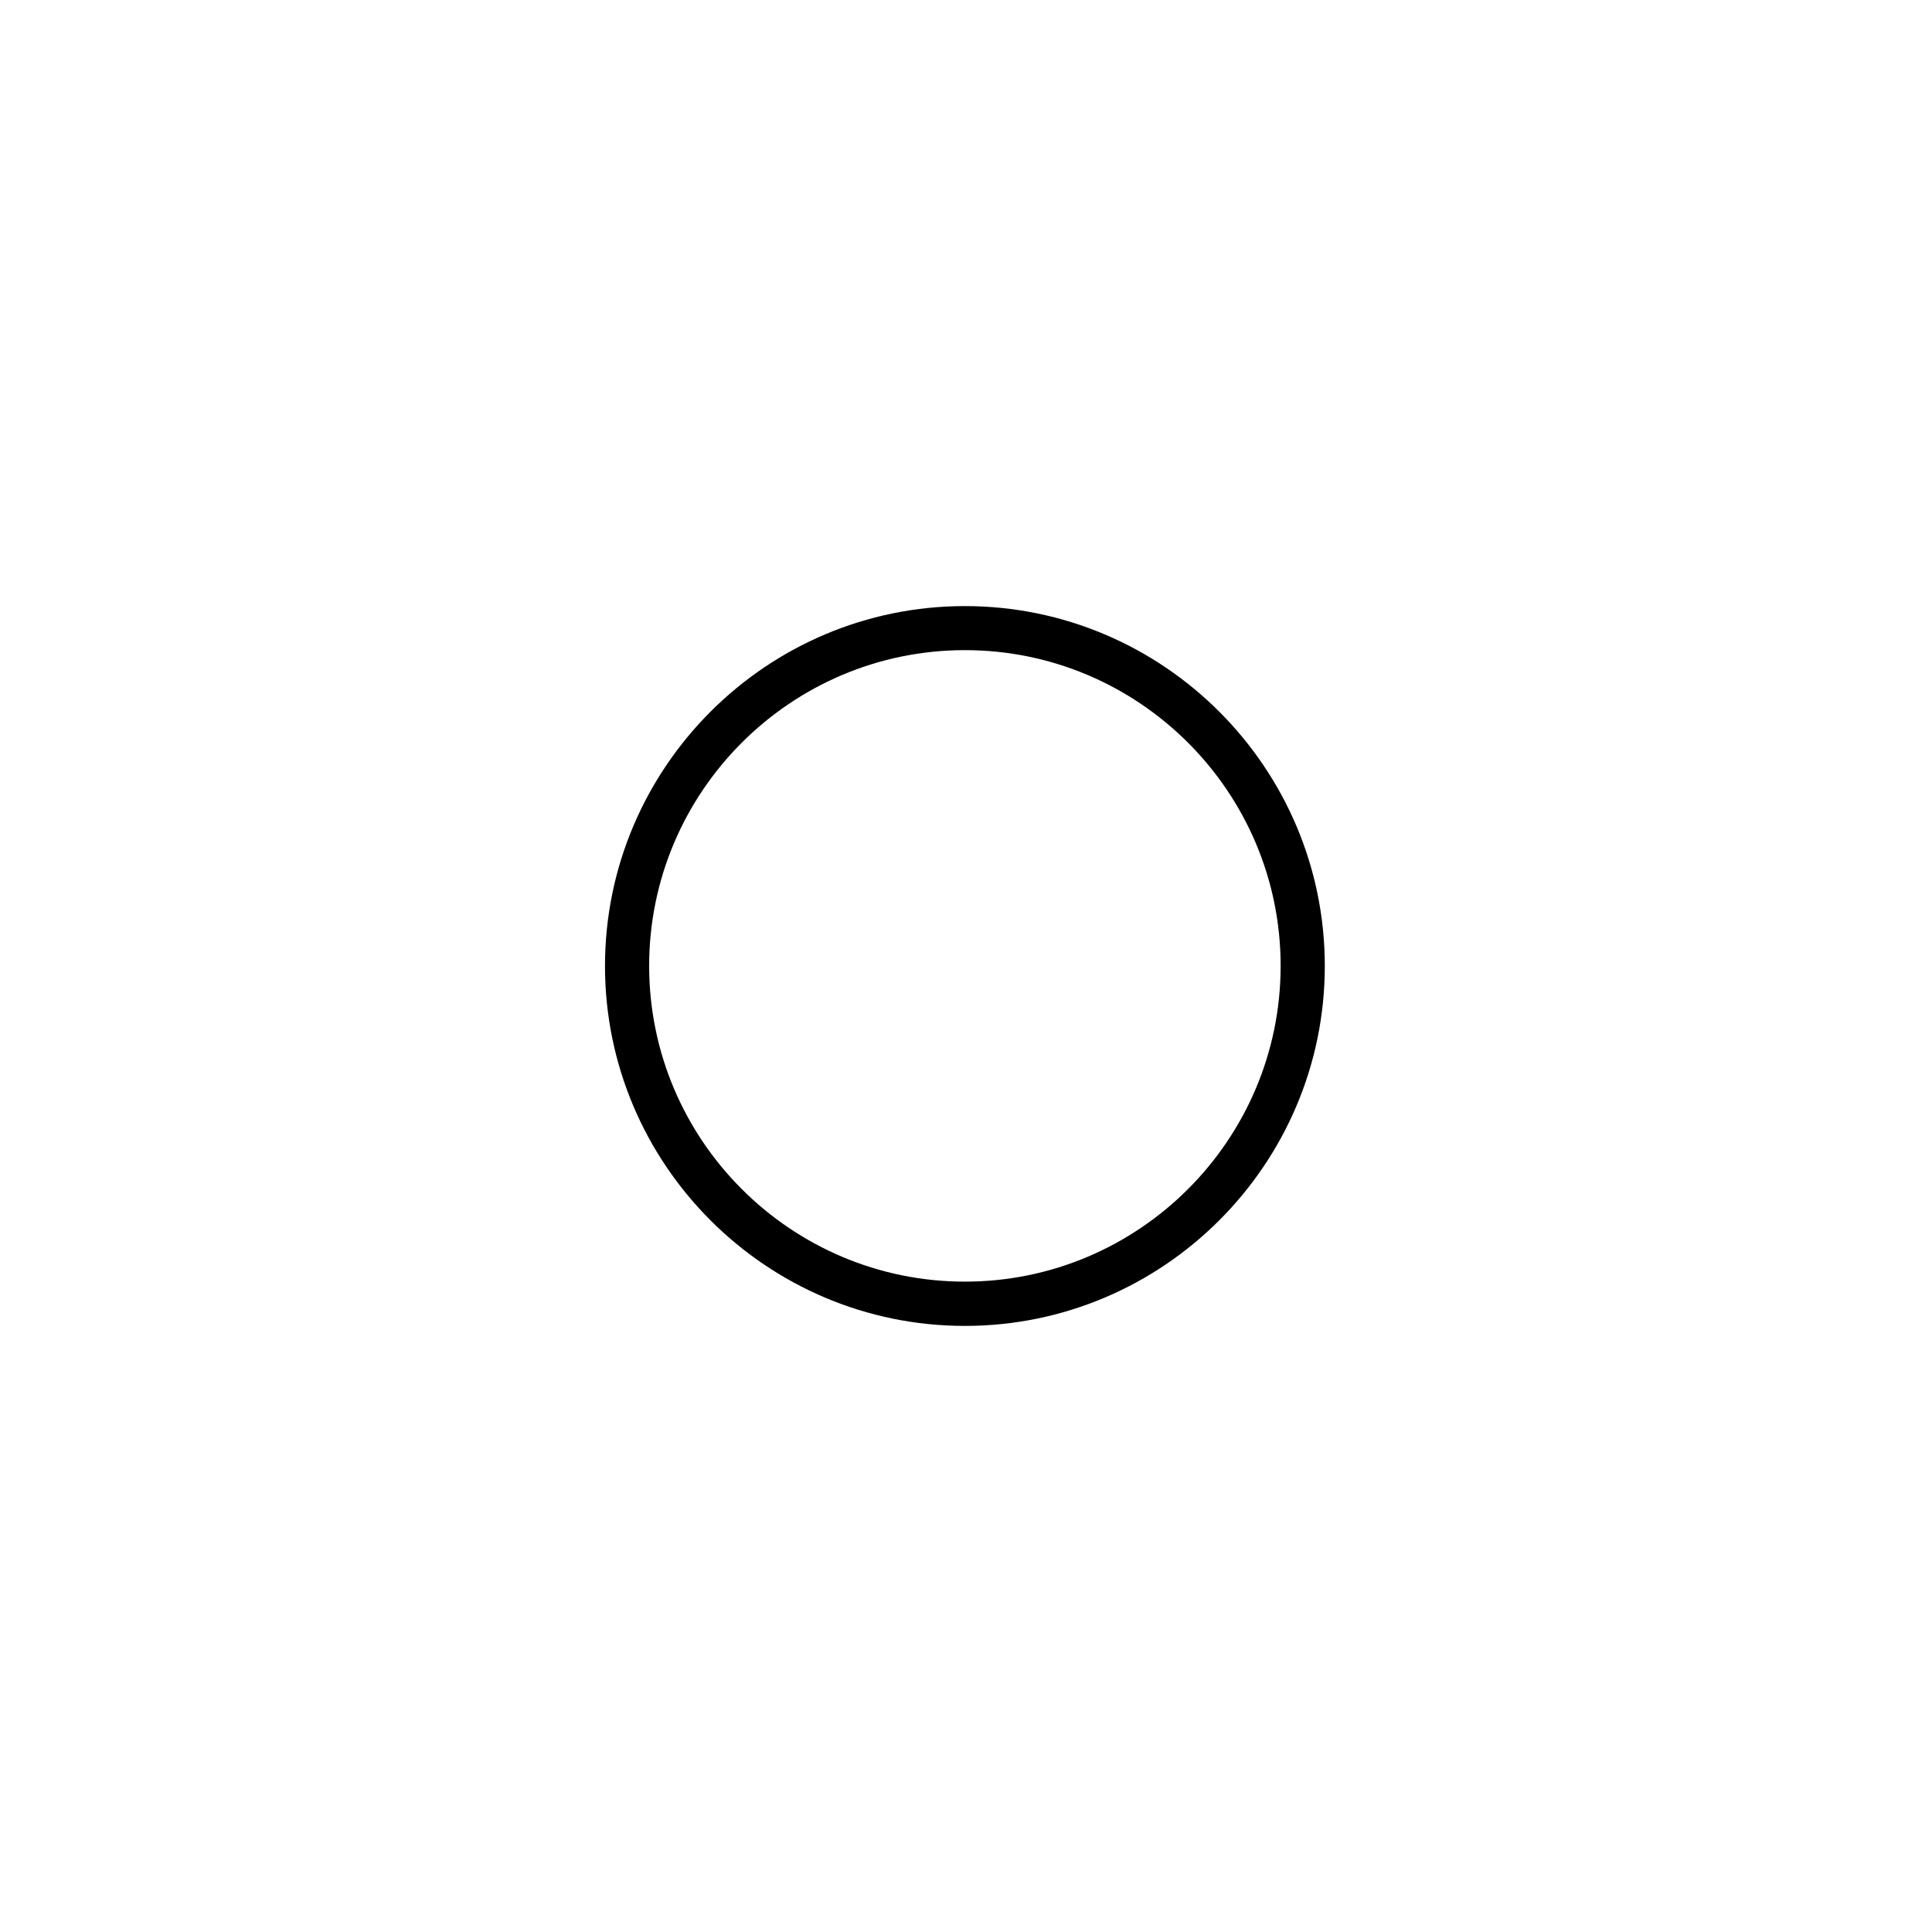
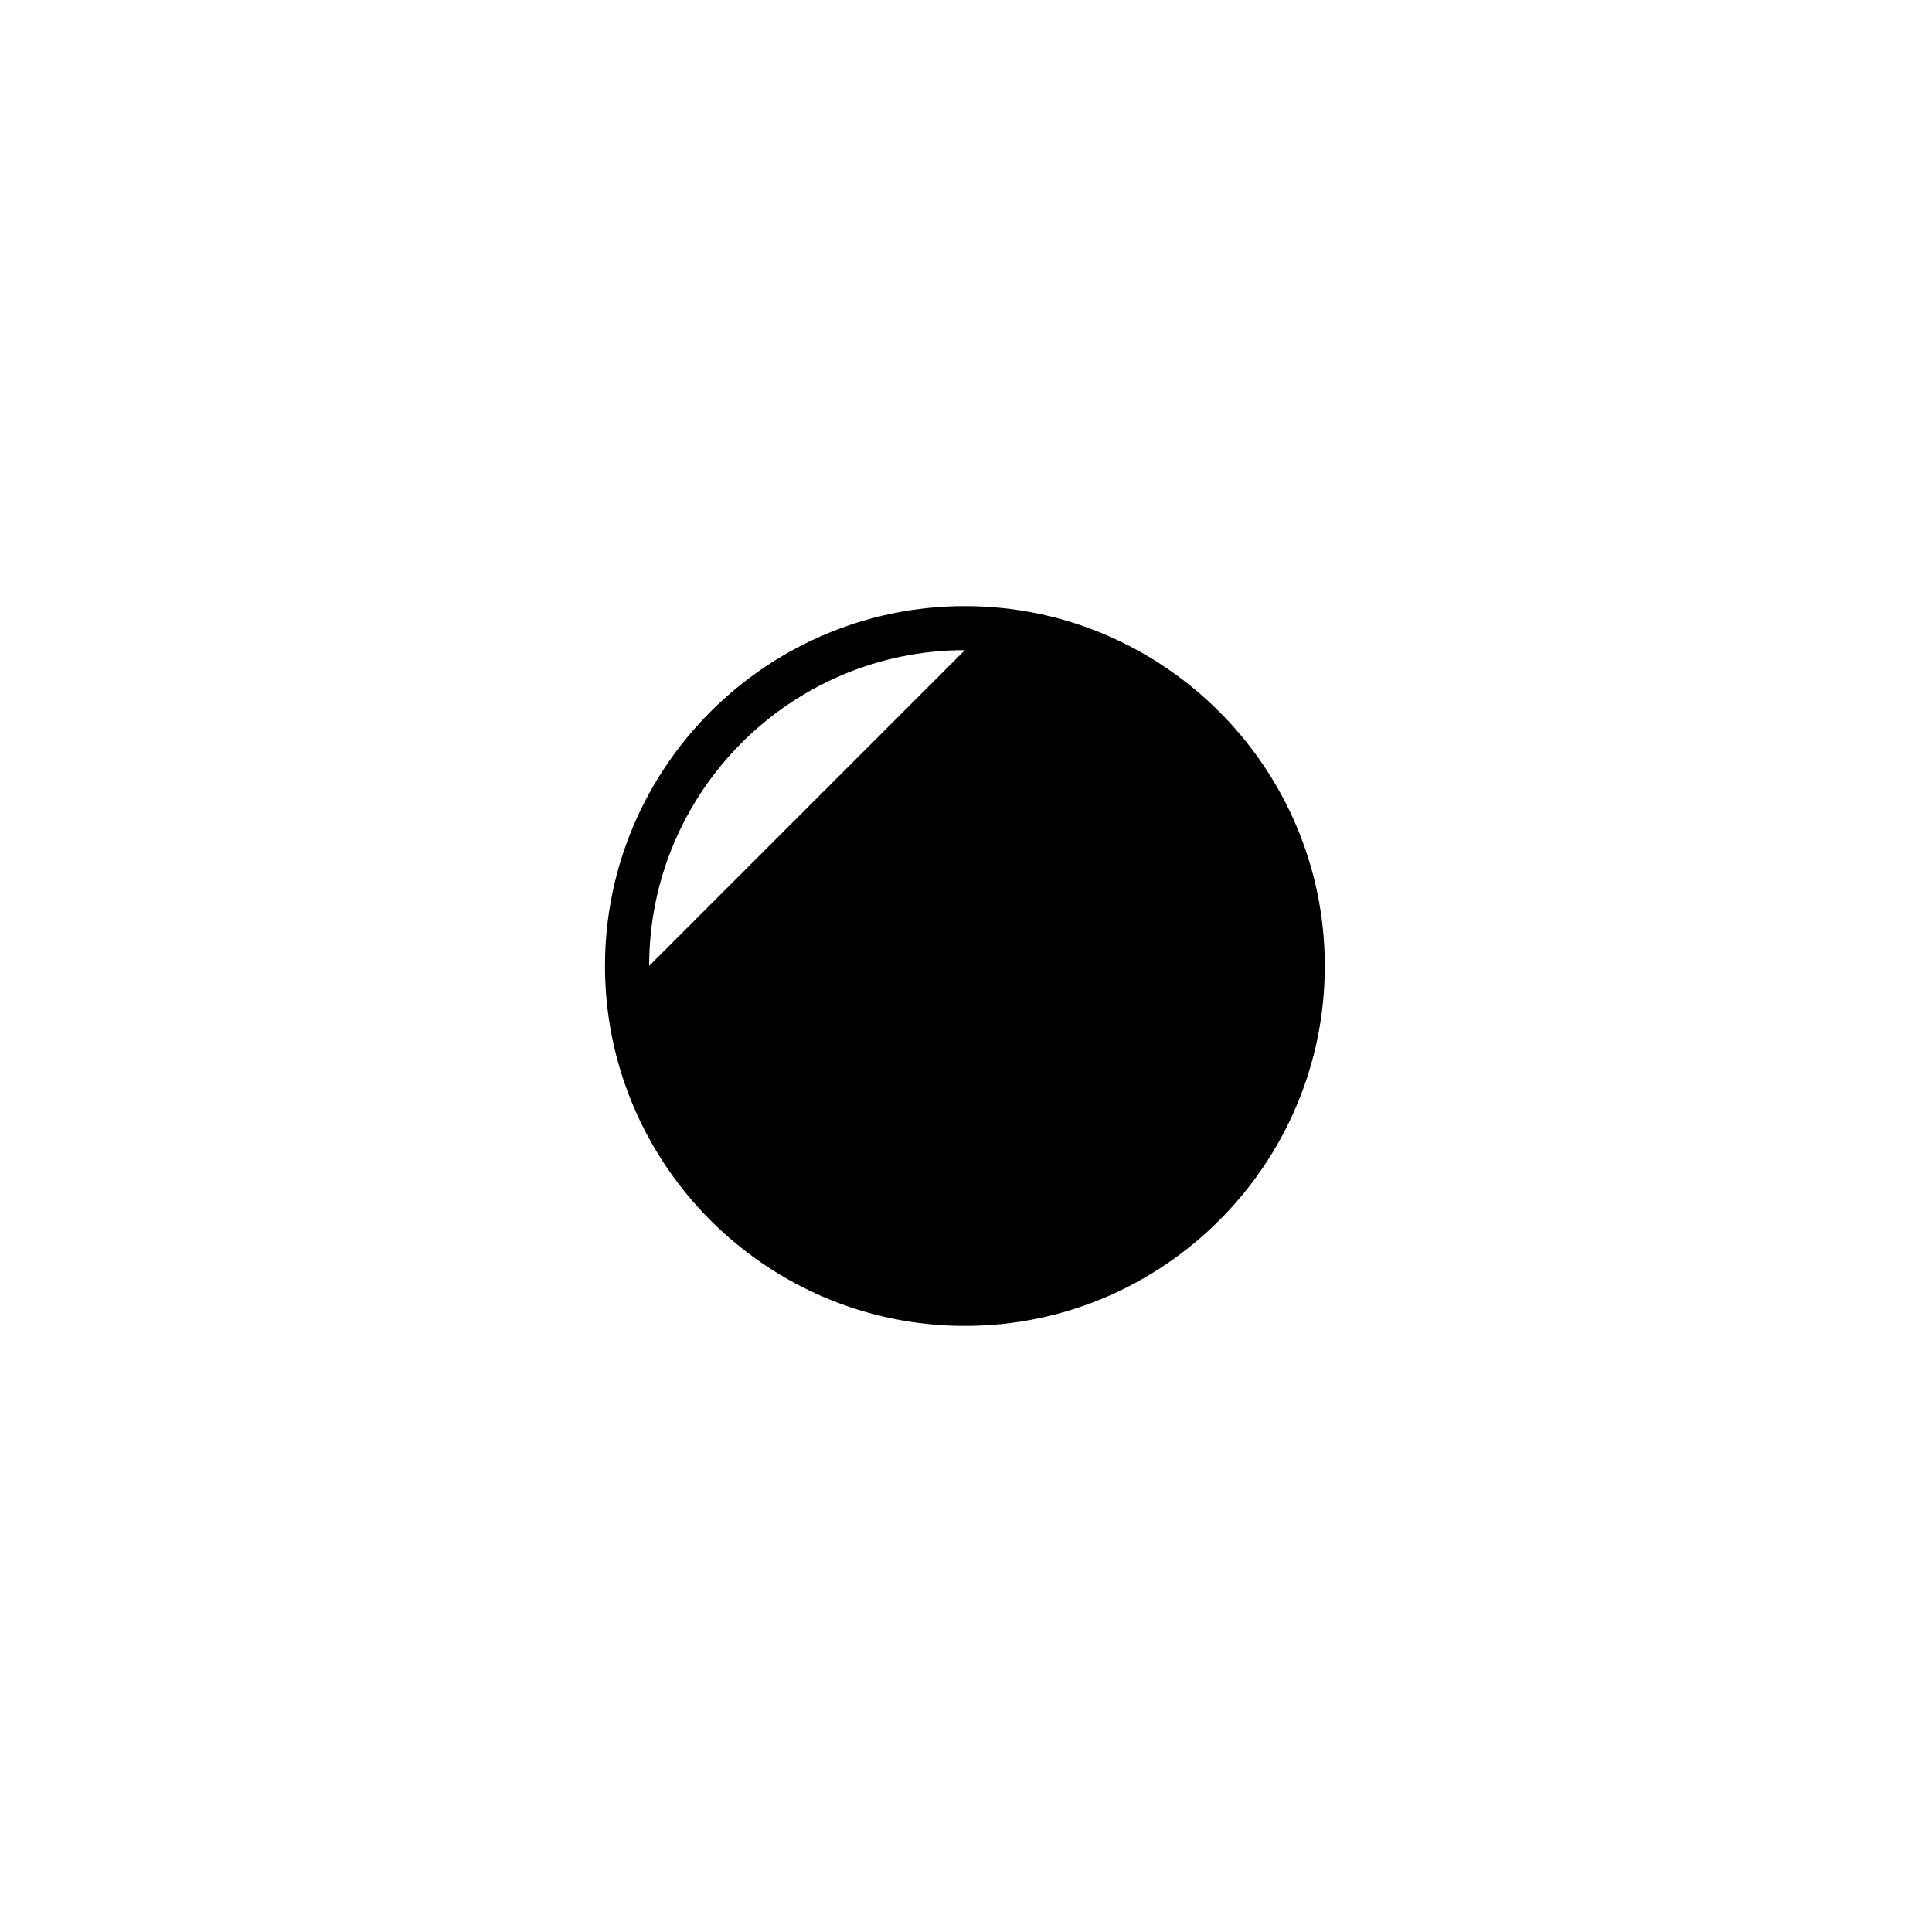
<svg xmlns="http://www.w3.org/2000/svg" id="icoon_zwart" viewBox="0 0 175 175">
  <defs>
    <style>.cls-1{stroke-width:0px;}</style>
  </defs>
-   <path class="cls-1" d="m87.4,120.1c-17.98,0-32.6-14.63-32.6-32.6s14.63-32.6,32.6-32.6,32.6,14.63,32.6,32.6-14.63,32.6-32.6,32.6Zm0-61.21c-15.77,0-28.6,12.83-28.6,28.6s12.83,28.6,28.6,28.6,28.6-12.83,28.6-28.6-12.83-28.6-28.6-28.6Z" />
+   <path class="cls-1" d="m87.4,120.1c-17.98,0-32.6-14.63-32.6-32.6s14.63-32.6,32.6-32.6,32.6,14.63,32.6,32.6-14.63,32.6-32.6,32.6Zm0-61.21c-15.77,0-28.6,12.83-28.6,28.6Z" />
</svg>